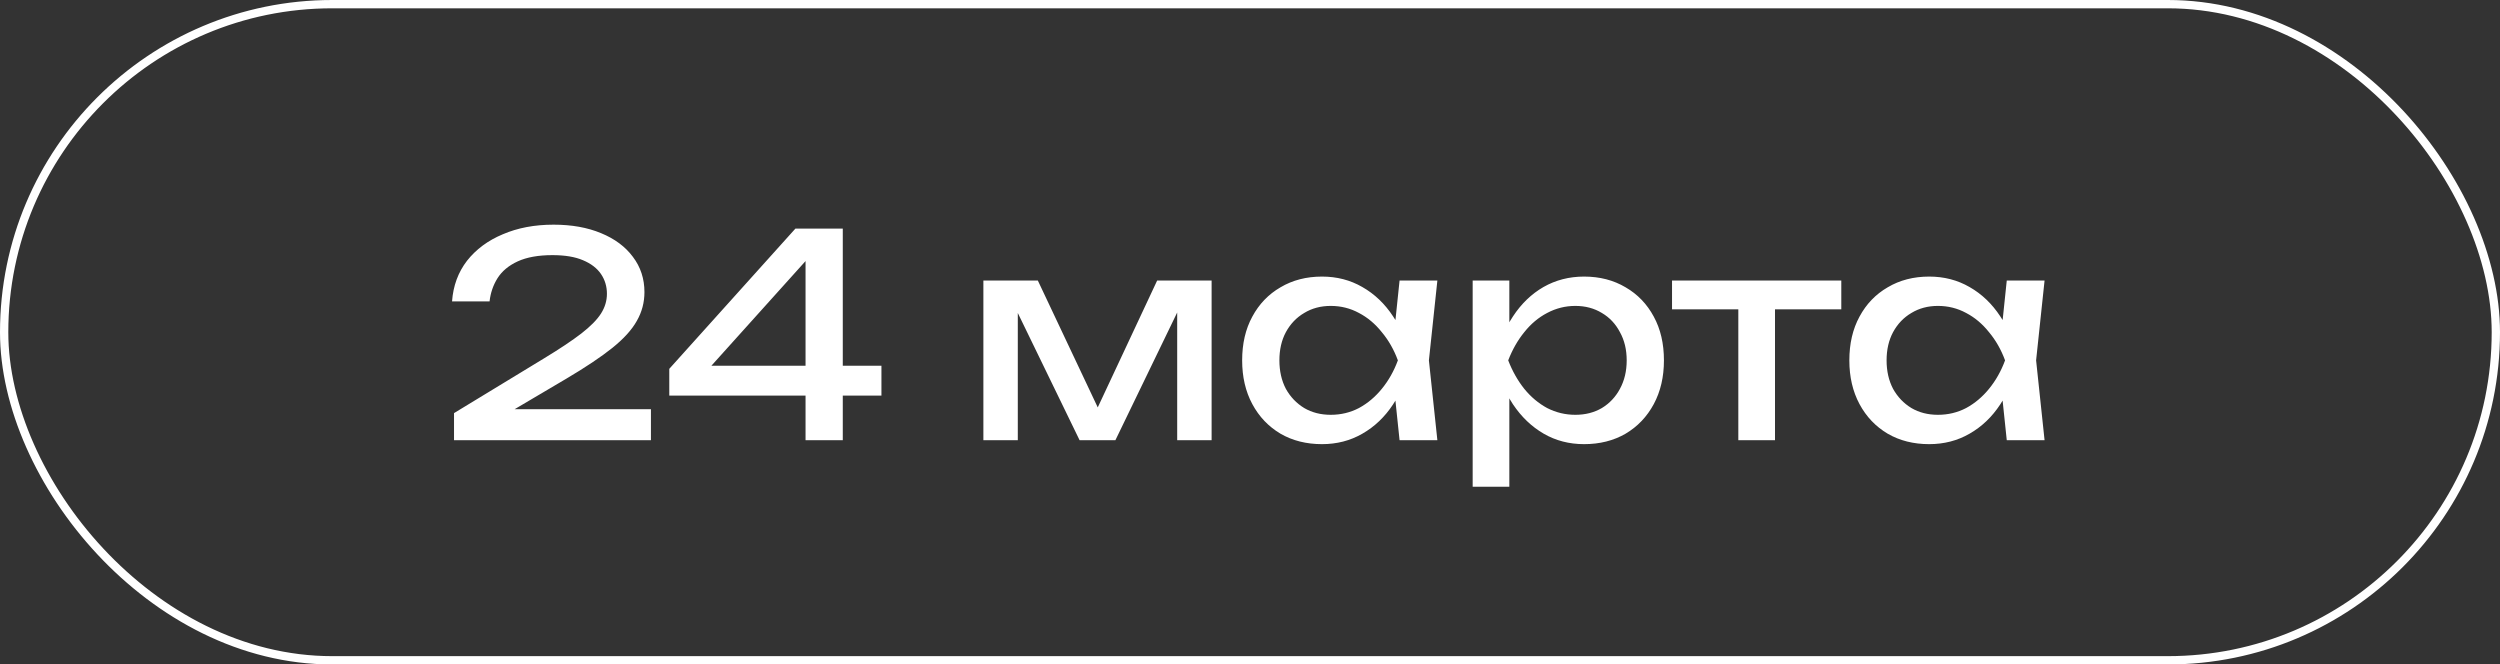
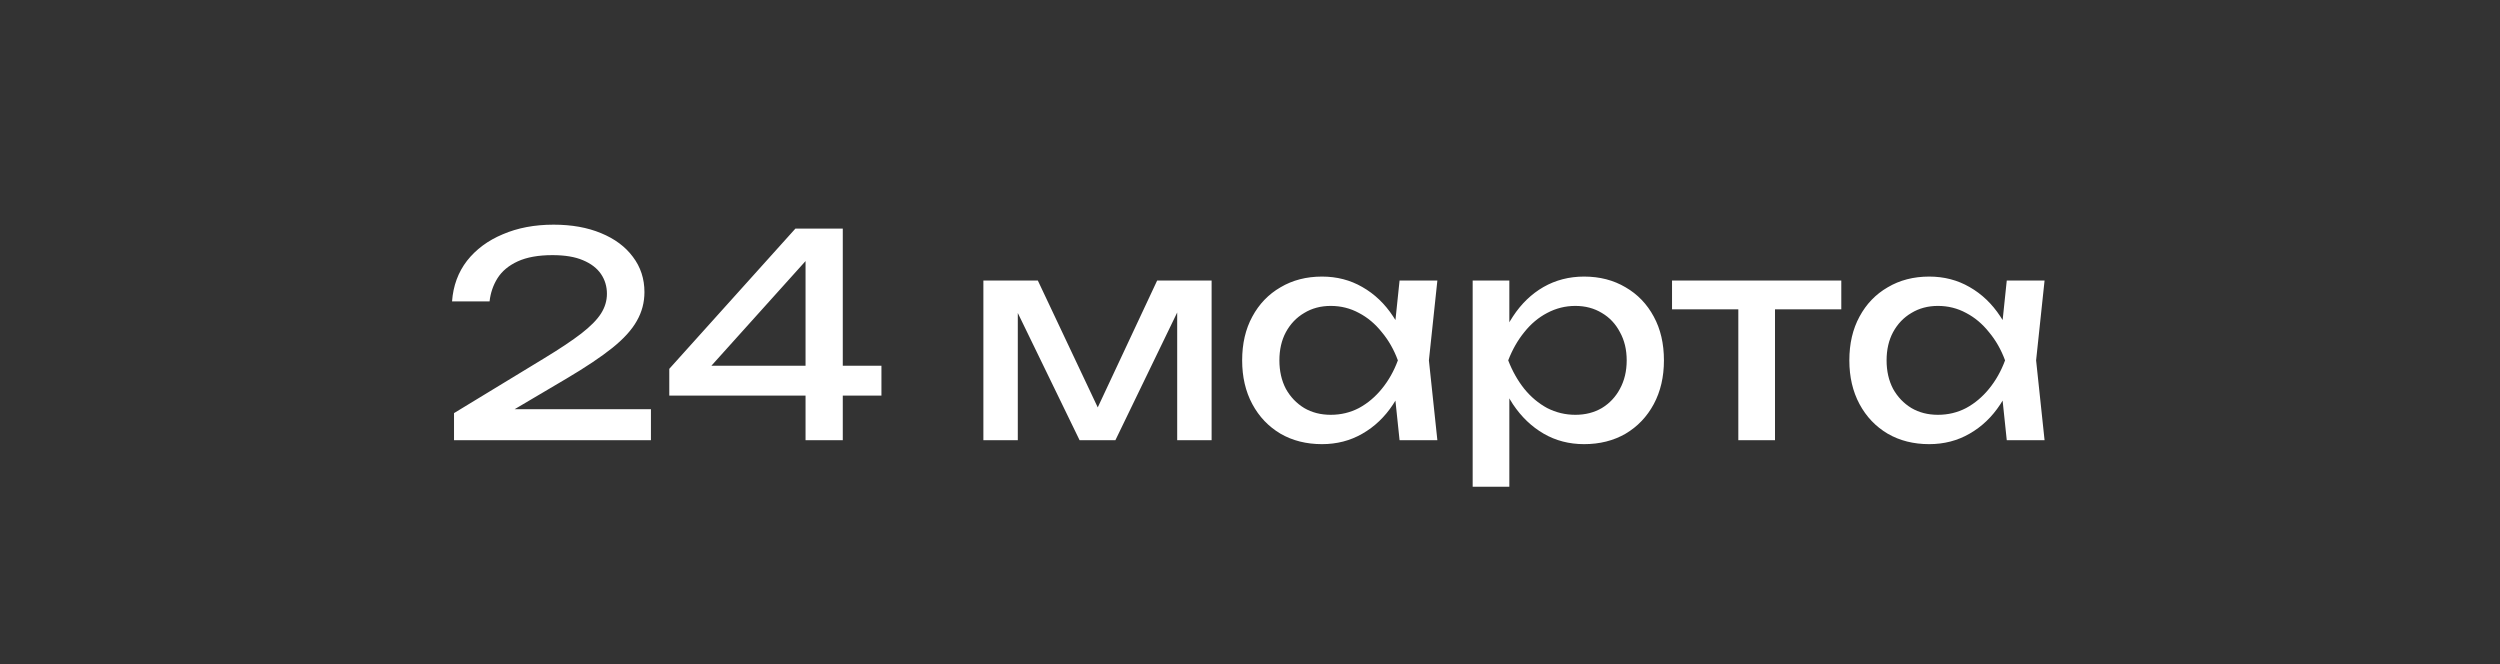
<svg xmlns="http://www.w3.org/2000/svg" width="301" height="80" viewBox="0 0 301 80" fill="none">
  <rect x="0" y="0" width="301" height="80" fill="#333333" stroke="none" />
  <path d="M54.427 36.289C54.562 34.409 55.163 32.779 56.227 31.398C57.314 30.017 58.752 28.952 60.54 28.205C62.329 27.435 64.367 27.05 66.654 27.05C68.828 27.05 70.73 27.39 72.361 28.069C74.013 28.748 75.293 29.699 76.199 30.922C77.127 32.145 77.591 33.56 77.591 35.168C77.591 36.413 77.286 37.568 76.674 38.633C76.085 39.697 75.1 40.784 73.719 41.893C72.361 42.98 70.515 44.214 68.183 45.595L59.725 50.588L59.148 49.264H78.373V53H54.664V49.739L65.499 43.15C67.401 41.995 68.896 40.999 69.983 40.161C71.093 39.3 71.885 38.497 72.361 37.749C72.836 37.002 73.074 36.21 73.074 35.372C73.074 34.489 72.836 33.696 72.361 32.994C71.885 32.292 71.16 31.737 70.187 31.33C69.236 30.922 68.013 30.718 66.518 30.718C64.82 30.718 63.428 30.968 62.341 31.466C61.254 31.964 60.438 32.643 59.895 33.504C59.374 34.341 59.057 35.27 58.944 36.289H54.427ZM101.471 27.526V53H96.988V29.394H98.822L84.217 45.629L84.115 44.033H106.125V47.633H80.582V44.407L95.765 27.526H101.471ZM118.399 53V33.775H124.955L133.039 50.894H131.306L139.322 33.775H145.878V53H141.734V35.236H142.889L134.295 53H129.982L121.388 35.304L122.543 35.27V53H118.399ZM168.508 53L167.761 45.867L168.644 43.388L167.761 40.942L168.508 33.775H173.059L172.04 43.388L173.059 53H168.508ZM169.867 43.388C169.436 45.403 168.723 47.169 167.727 48.686C166.73 50.203 165.496 51.381 164.024 52.219C162.575 53.057 160.956 53.475 159.167 53.475C157.288 53.475 155.624 53.057 154.174 52.219C152.725 51.358 151.593 50.169 150.778 48.652C149.963 47.135 149.555 45.38 149.555 43.388C149.555 41.372 149.963 39.617 150.778 38.123C151.593 36.606 152.725 35.428 154.174 34.59C155.624 33.73 157.288 33.3 159.167 33.3C160.956 33.3 162.575 33.719 164.024 34.557C165.496 35.394 166.73 36.572 167.727 38.089C168.746 39.584 169.459 41.35 169.867 43.388ZM154.039 43.388C154.039 44.678 154.299 45.822 154.82 46.818C155.363 47.792 156.099 48.562 157.028 49.128C157.956 49.671 159.02 49.943 160.22 49.943C161.443 49.943 162.575 49.671 163.617 49.128C164.659 48.562 165.576 47.792 166.368 46.818C167.183 45.822 167.829 44.678 168.304 43.388C167.829 42.097 167.183 40.965 166.368 39.991C165.576 38.995 164.659 38.225 163.617 37.681C162.575 37.115 161.443 36.832 160.22 36.832C159.02 36.832 157.956 37.115 157.028 37.681C156.099 38.225 155.363 38.995 154.82 39.991C154.299 40.965 154.039 42.097 154.039 43.388ZM177.309 33.775H181.724V40.467L181.521 41.146V45.018L181.724 46.207V58.604H177.309V33.775ZM180.026 43.388C180.456 41.35 181.17 39.584 182.166 38.089C183.162 36.572 184.385 35.394 185.834 34.557C187.306 33.719 188.936 33.3 190.725 33.3C192.605 33.3 194.269 33.73 195.718 34.59C197.168 35.428 198.3 36.606 199.115 38.123C199.93 39.617 200.338 41.372 200.338 43.388C200.338 45.38 199.93 47.135 199.115 48.652C198.3 50.169 197.168 51.358 195.718 52.219C194.269 53.057 192.605 53.475 190.725 53.475C188.936 53.475 187.317 53.057 185.868 52.219C184.419 51.381 183.185 50.203 182.166 48.686C181.17 47.169 180.456 45.403 180.026 43.388ZM195.854 43.388C195.854 42.097 195.582 40.965 195.039 39.991C194.518 38.995 193.794 38.225 192.865 37.681C191.937 37.115 190.873 36.832 189.672 36.832C188.472 36.832 187.34 37.115 186.276 37.681C185.234 38.225 184.317 38.995 183.525 39.991C182.732 40.965 182.087 42.097 181.589 43.388C182.087 44.678 182.732 45.822 183.525 46.818C184.317 47.792 185.234 48.562 186.276 49.128C187.34 49.671 188.472 49.943 189.672 49.943C190.873 49.943 191.937 49.671 192.865 49.128C193.794 48.562 194.518 47.792 195.039 46.818C195.582 45.822 195.854 44.678 195.854 43.388ZM209.294 35.304H213.71V53H209.294V35.304ZM201.312 33.775H221.692V37.24H201.312V33.775ZM241.614 53L240.867 45.867L241.75 43.388L240.867 40.942L241.614 33.775H246.166L245.147 43.388L246.166 53H241.614ZM242.973 43.388C242.543 45.403 241.829 47.169 240.833 48.686C239.837 50.203 238.602 51.381 237.131 52.219C235.681 53.057 234.062 53.475 232.273 53.475C230.394 53.475 228.73 53.057 227.281 52.219C225.831 51.358 224.699 50.169 223.884 48.652C223.069 47.135 222.661 45.38 222.661 43.388C222.661 41.372 223.069 39.617 223.884 38.123C224.699 36.606 225.831 35.428 227.281 34.59C228.73 33.73 230.394 33.3 232.273 33.3C234.062 33.3 235.681 33.719 237.131 34.557C238.602 35.394 239.837 36.572 240.833 38.089C241.852 39.584 242.565 41.35 242.973 43.388ZM227.145 43.388C227.145 44.678 227.405 45.822 227.926 46.818C228.469 47.792 229.205 48.562 230.134 49.128C231.062 49.671 232.126 49.943 233.326 49.943C234.549 49.943 235.681 49.671 236.723 49.128C237.765 48.562 238.682 47.792 239.474 46.818C240.289 45.822 240.935 44.678 241.41 43.388C240.935 42.097 240.289 40.965 239.474 39.991C238.682 38.995 237.765 38.225 236.723 37.681C235.681 37.115 234.549 36.832 233.326 36.832C232.126 36.832 231.062 37.115 230.134 37.681C229.205 38.225 228.469 38.995 227.926 39.991C227.405 40.965 227.145 42.097 227.145 43.388Z" fill="white" />
-   <rect x="0.5" y="0.5" width="300" height="79" rx="39.5" stroke="white" />
</svg>